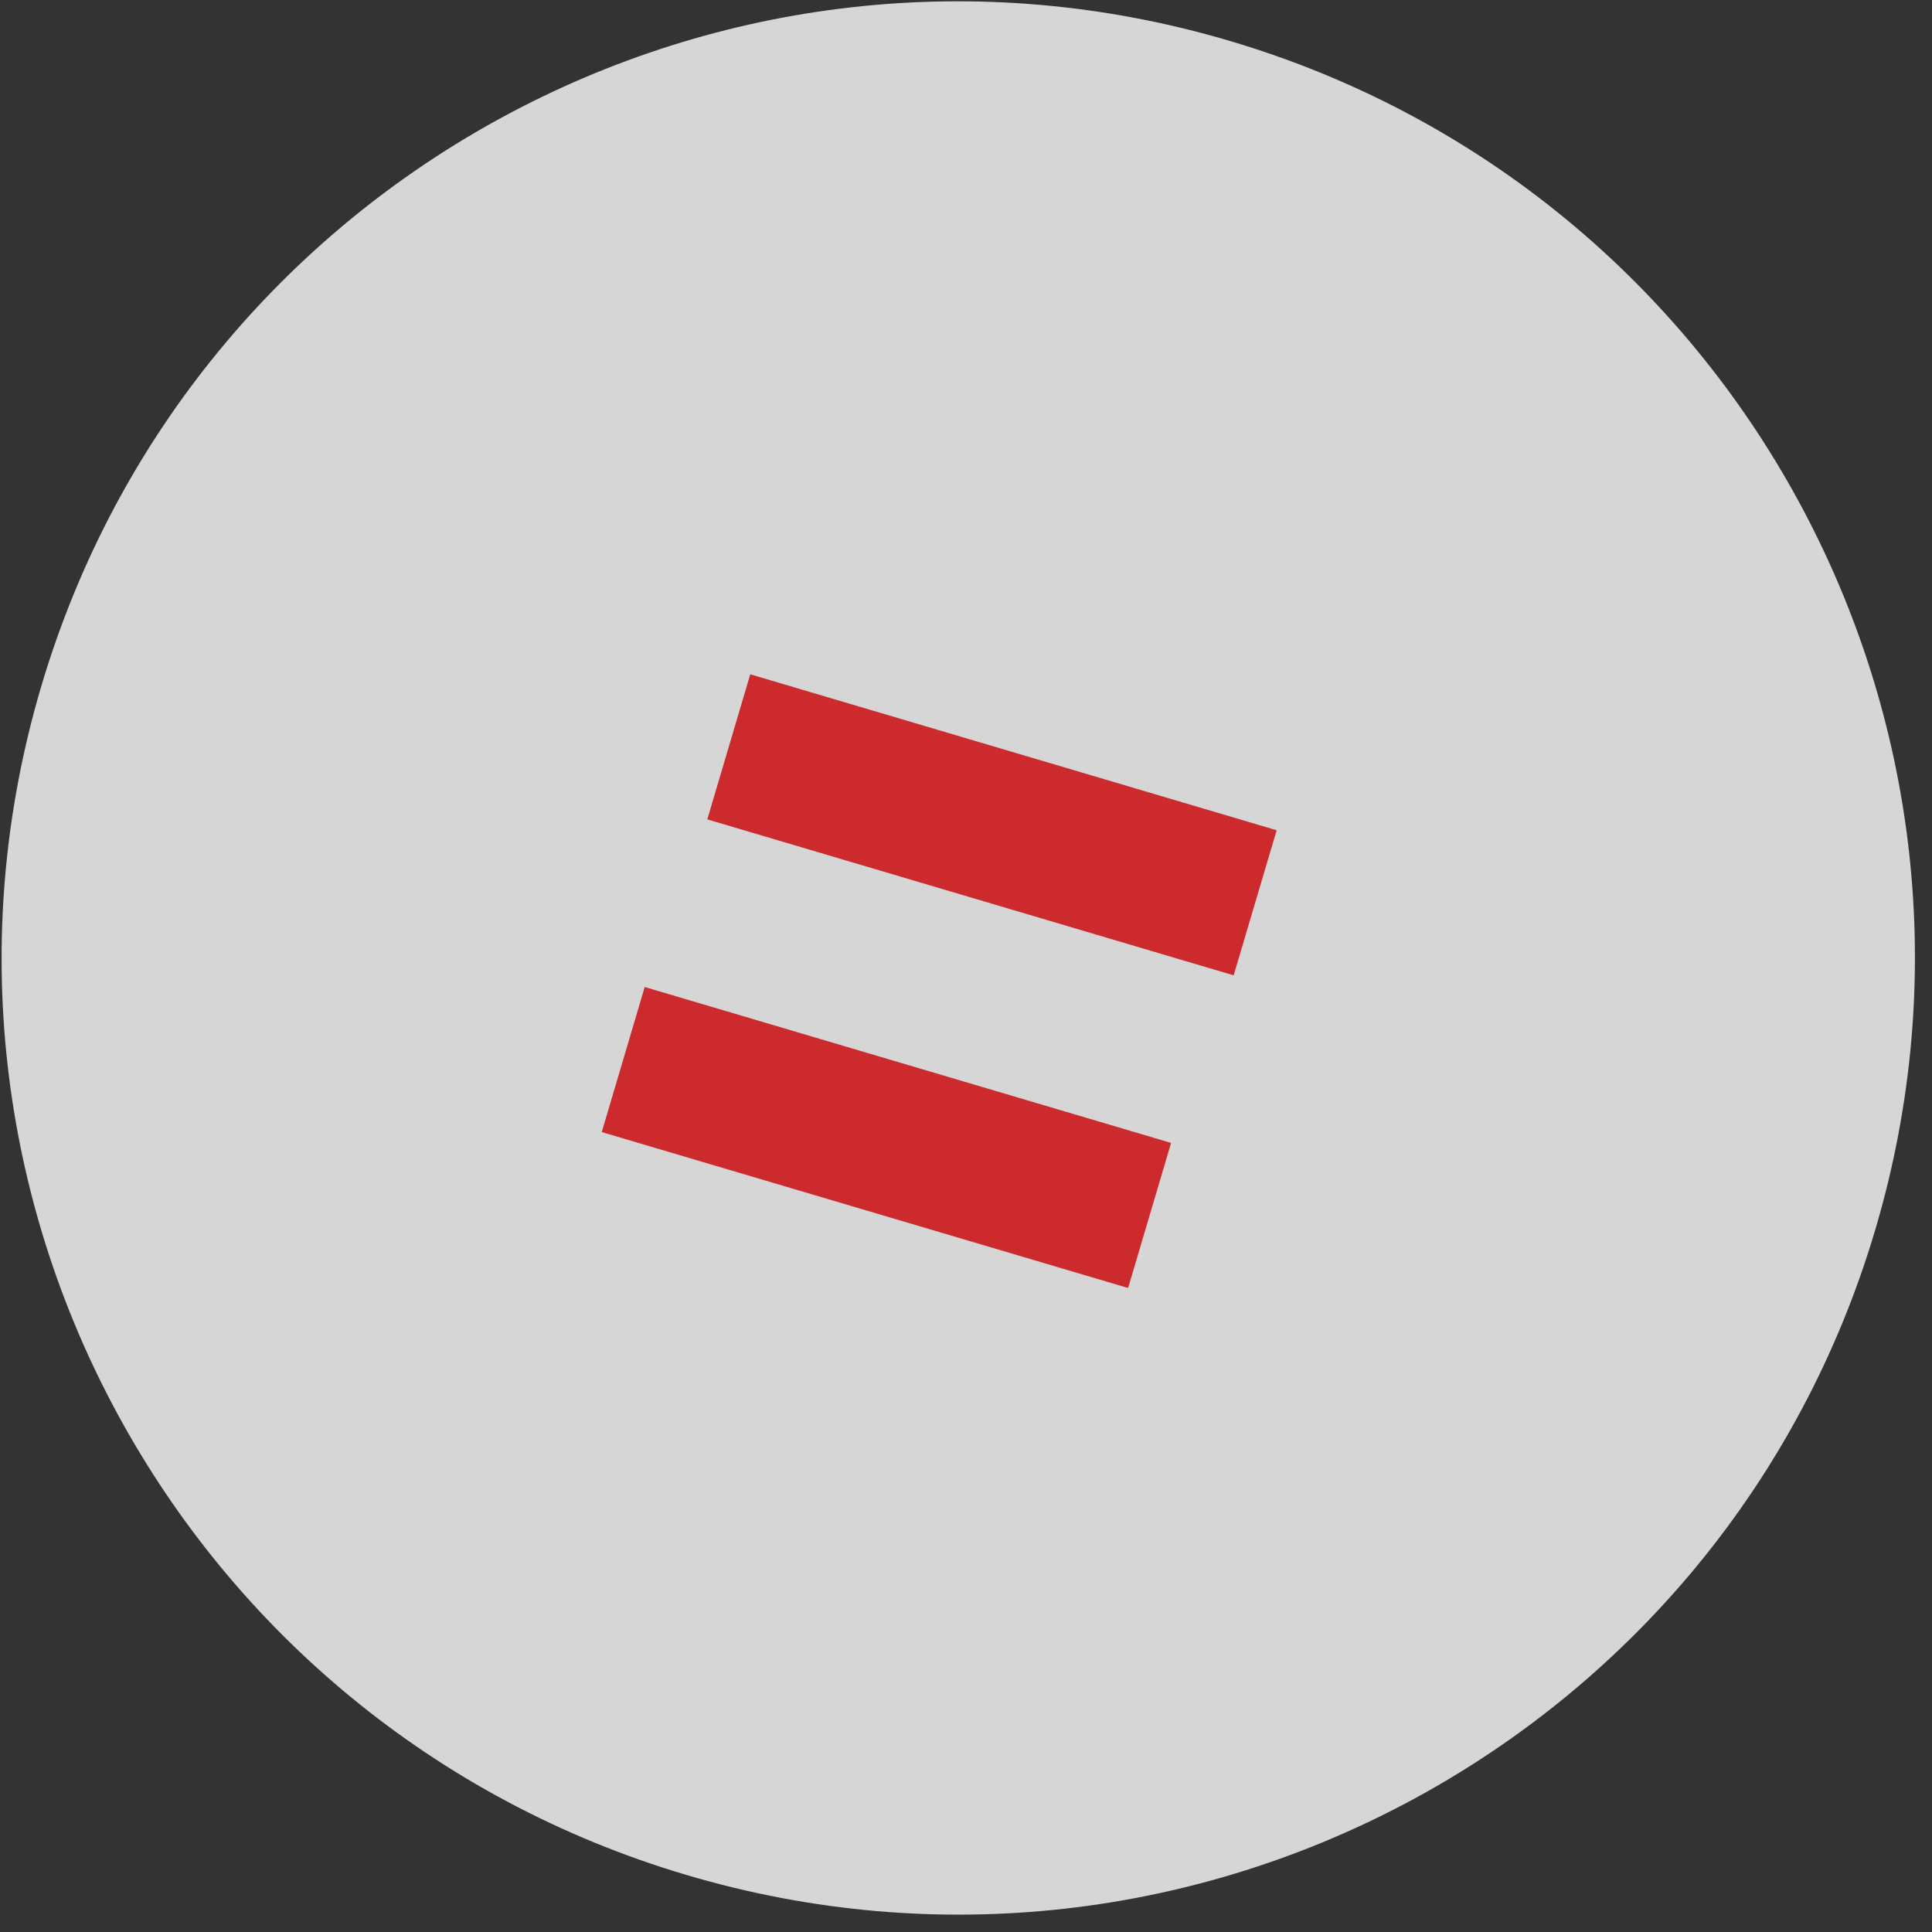
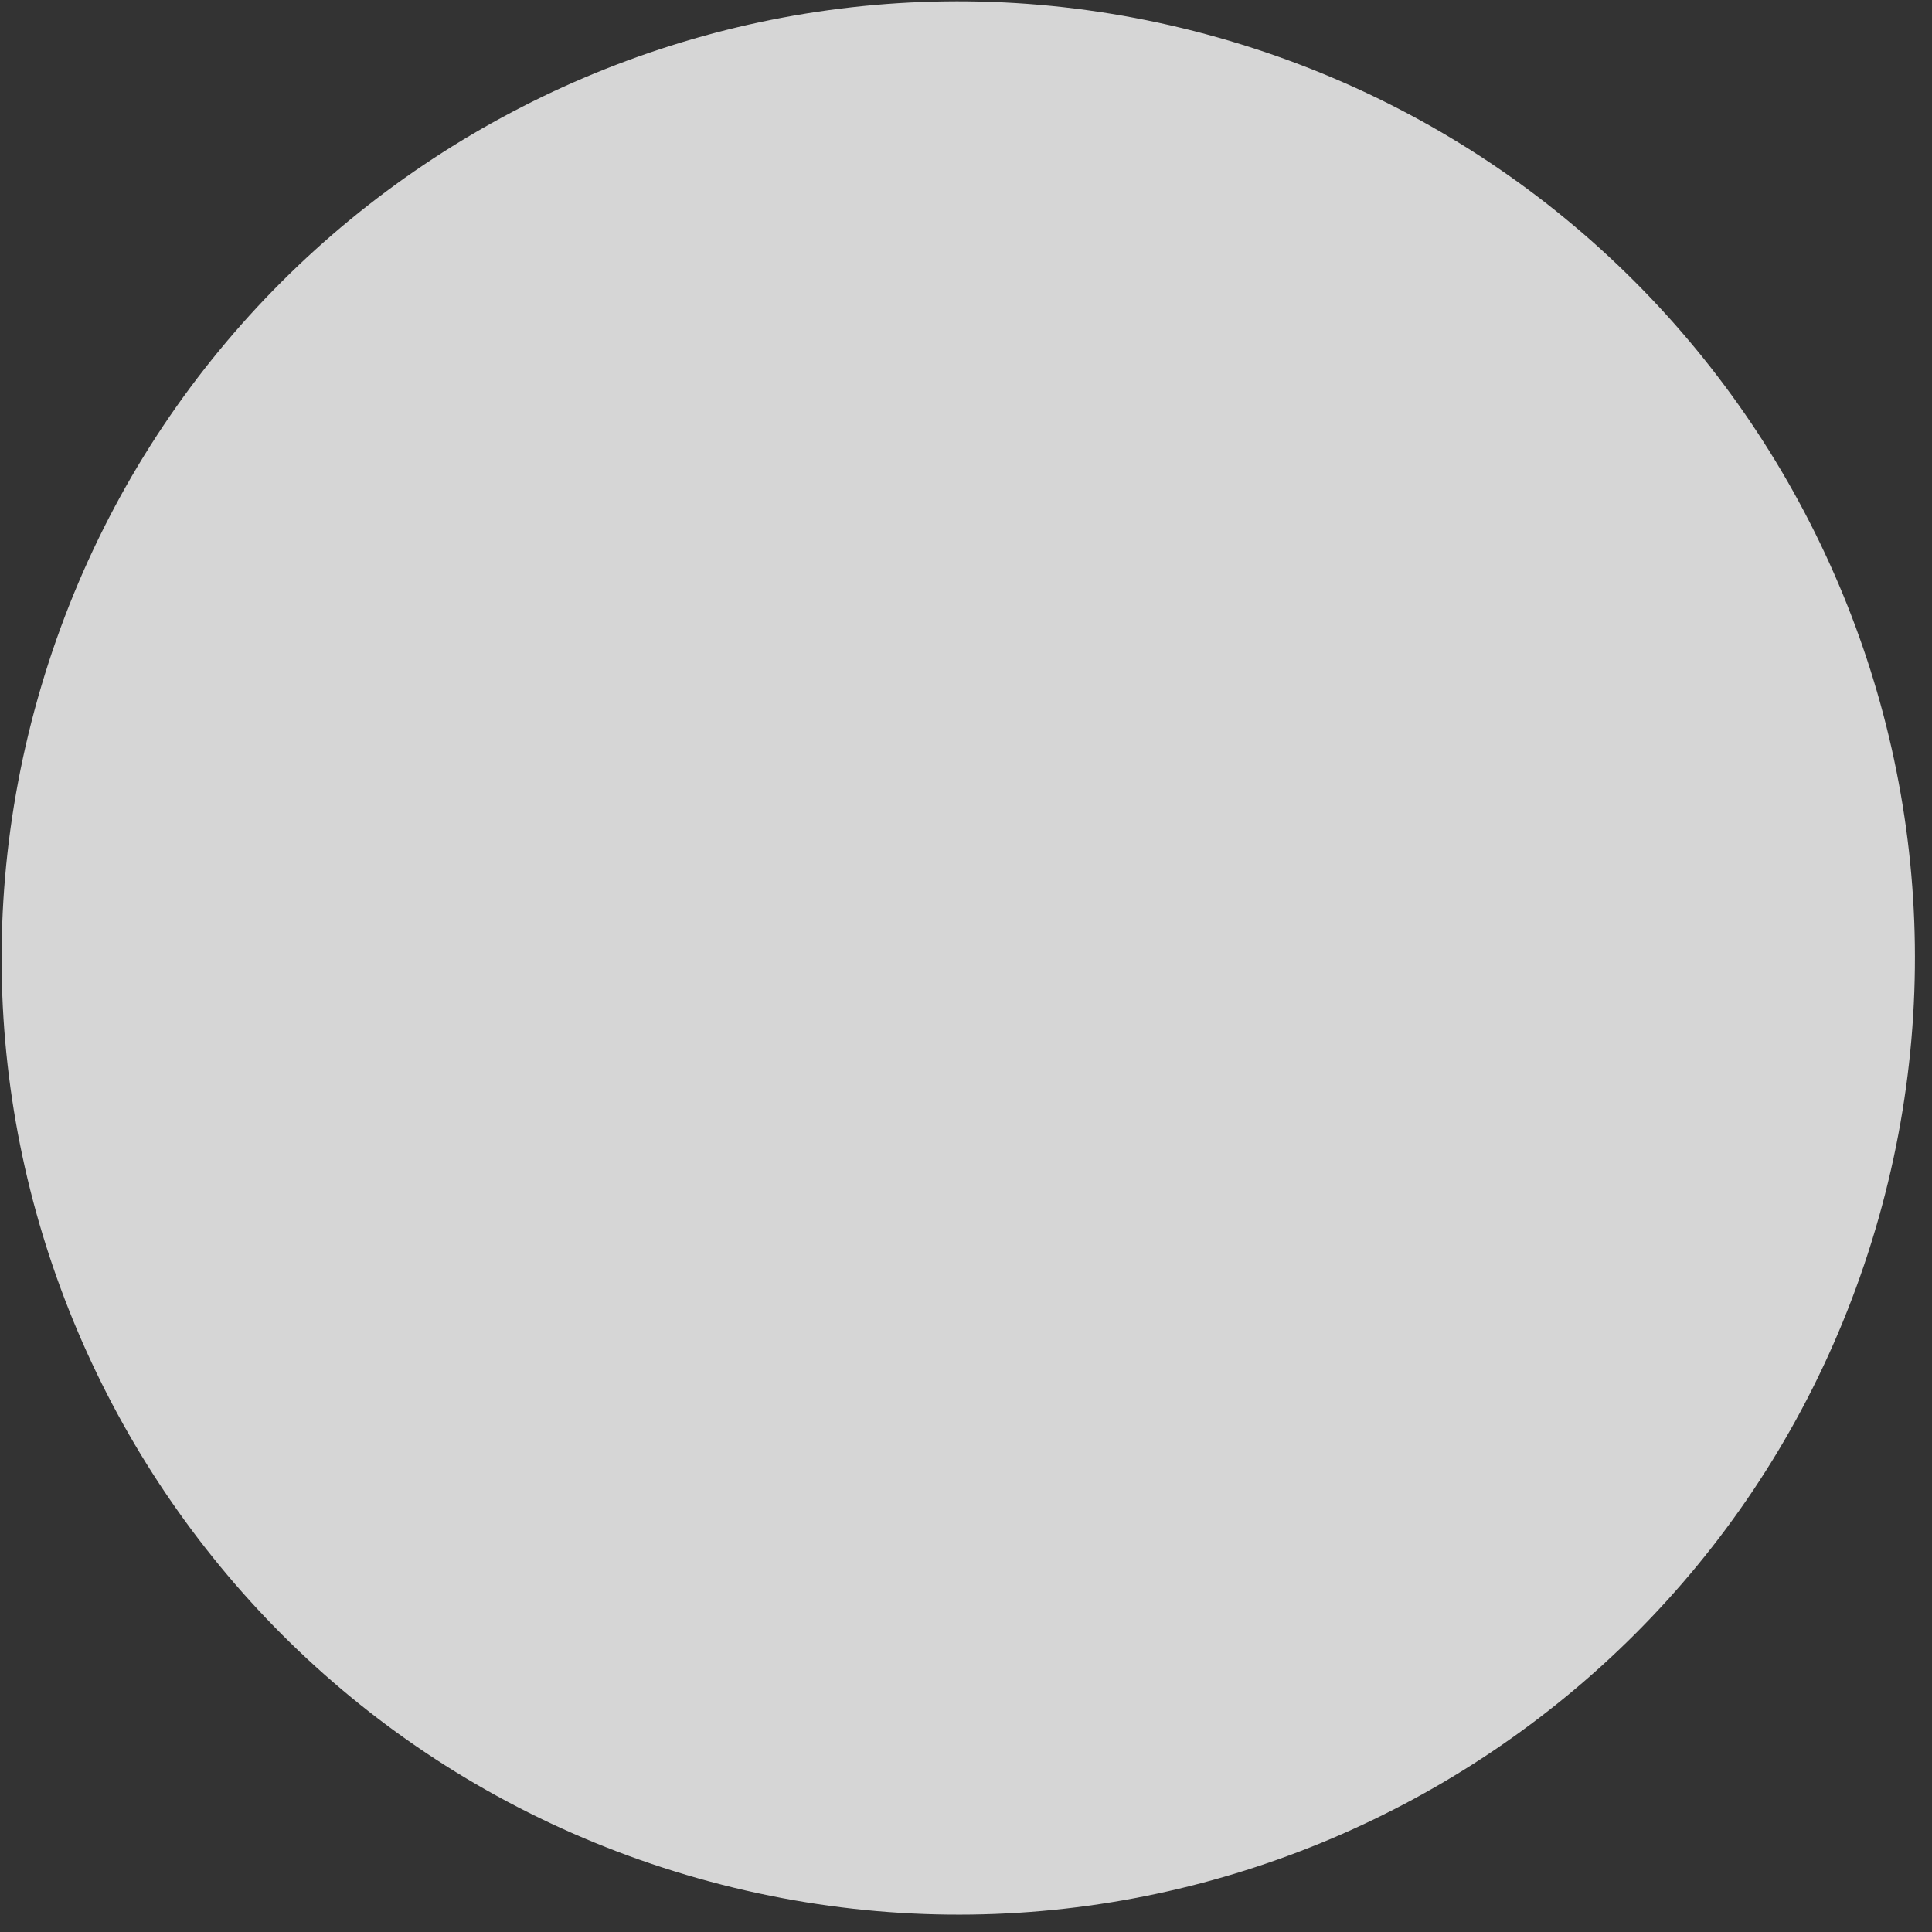
<svg xmlns="http://www.w3.org/2000/svg" width="54" height="54" viewBox="0 0 54 54" fill="none">
  <rect x="0" y="0" width="54" height="54" fill="#333333" stroke="none" />
  <path d="M52.415 34.369C48.222 48.525 33.347 56.6 19.191 52.407C5.035 48.214 -3.041 33.339 1.153 19.183C5.346 5.027 20.221 -3.049 34.377 1.145C48.533 5.338 56.609 20.213 52.415 34.369Z" fill="white" fill-opacity="0.8" />
-   <path d="M16.819 31.642L18.02 27.587L32.732 31.945L31.531 36L16.819 31.642Z" fill="#CC2A2C" />
-   <path d="M19.769 22.902L20.97 18.847L35.683 23.206L34.481 27.261L19.769 22.902Z" fill="#CC2A2C" />
</svg>